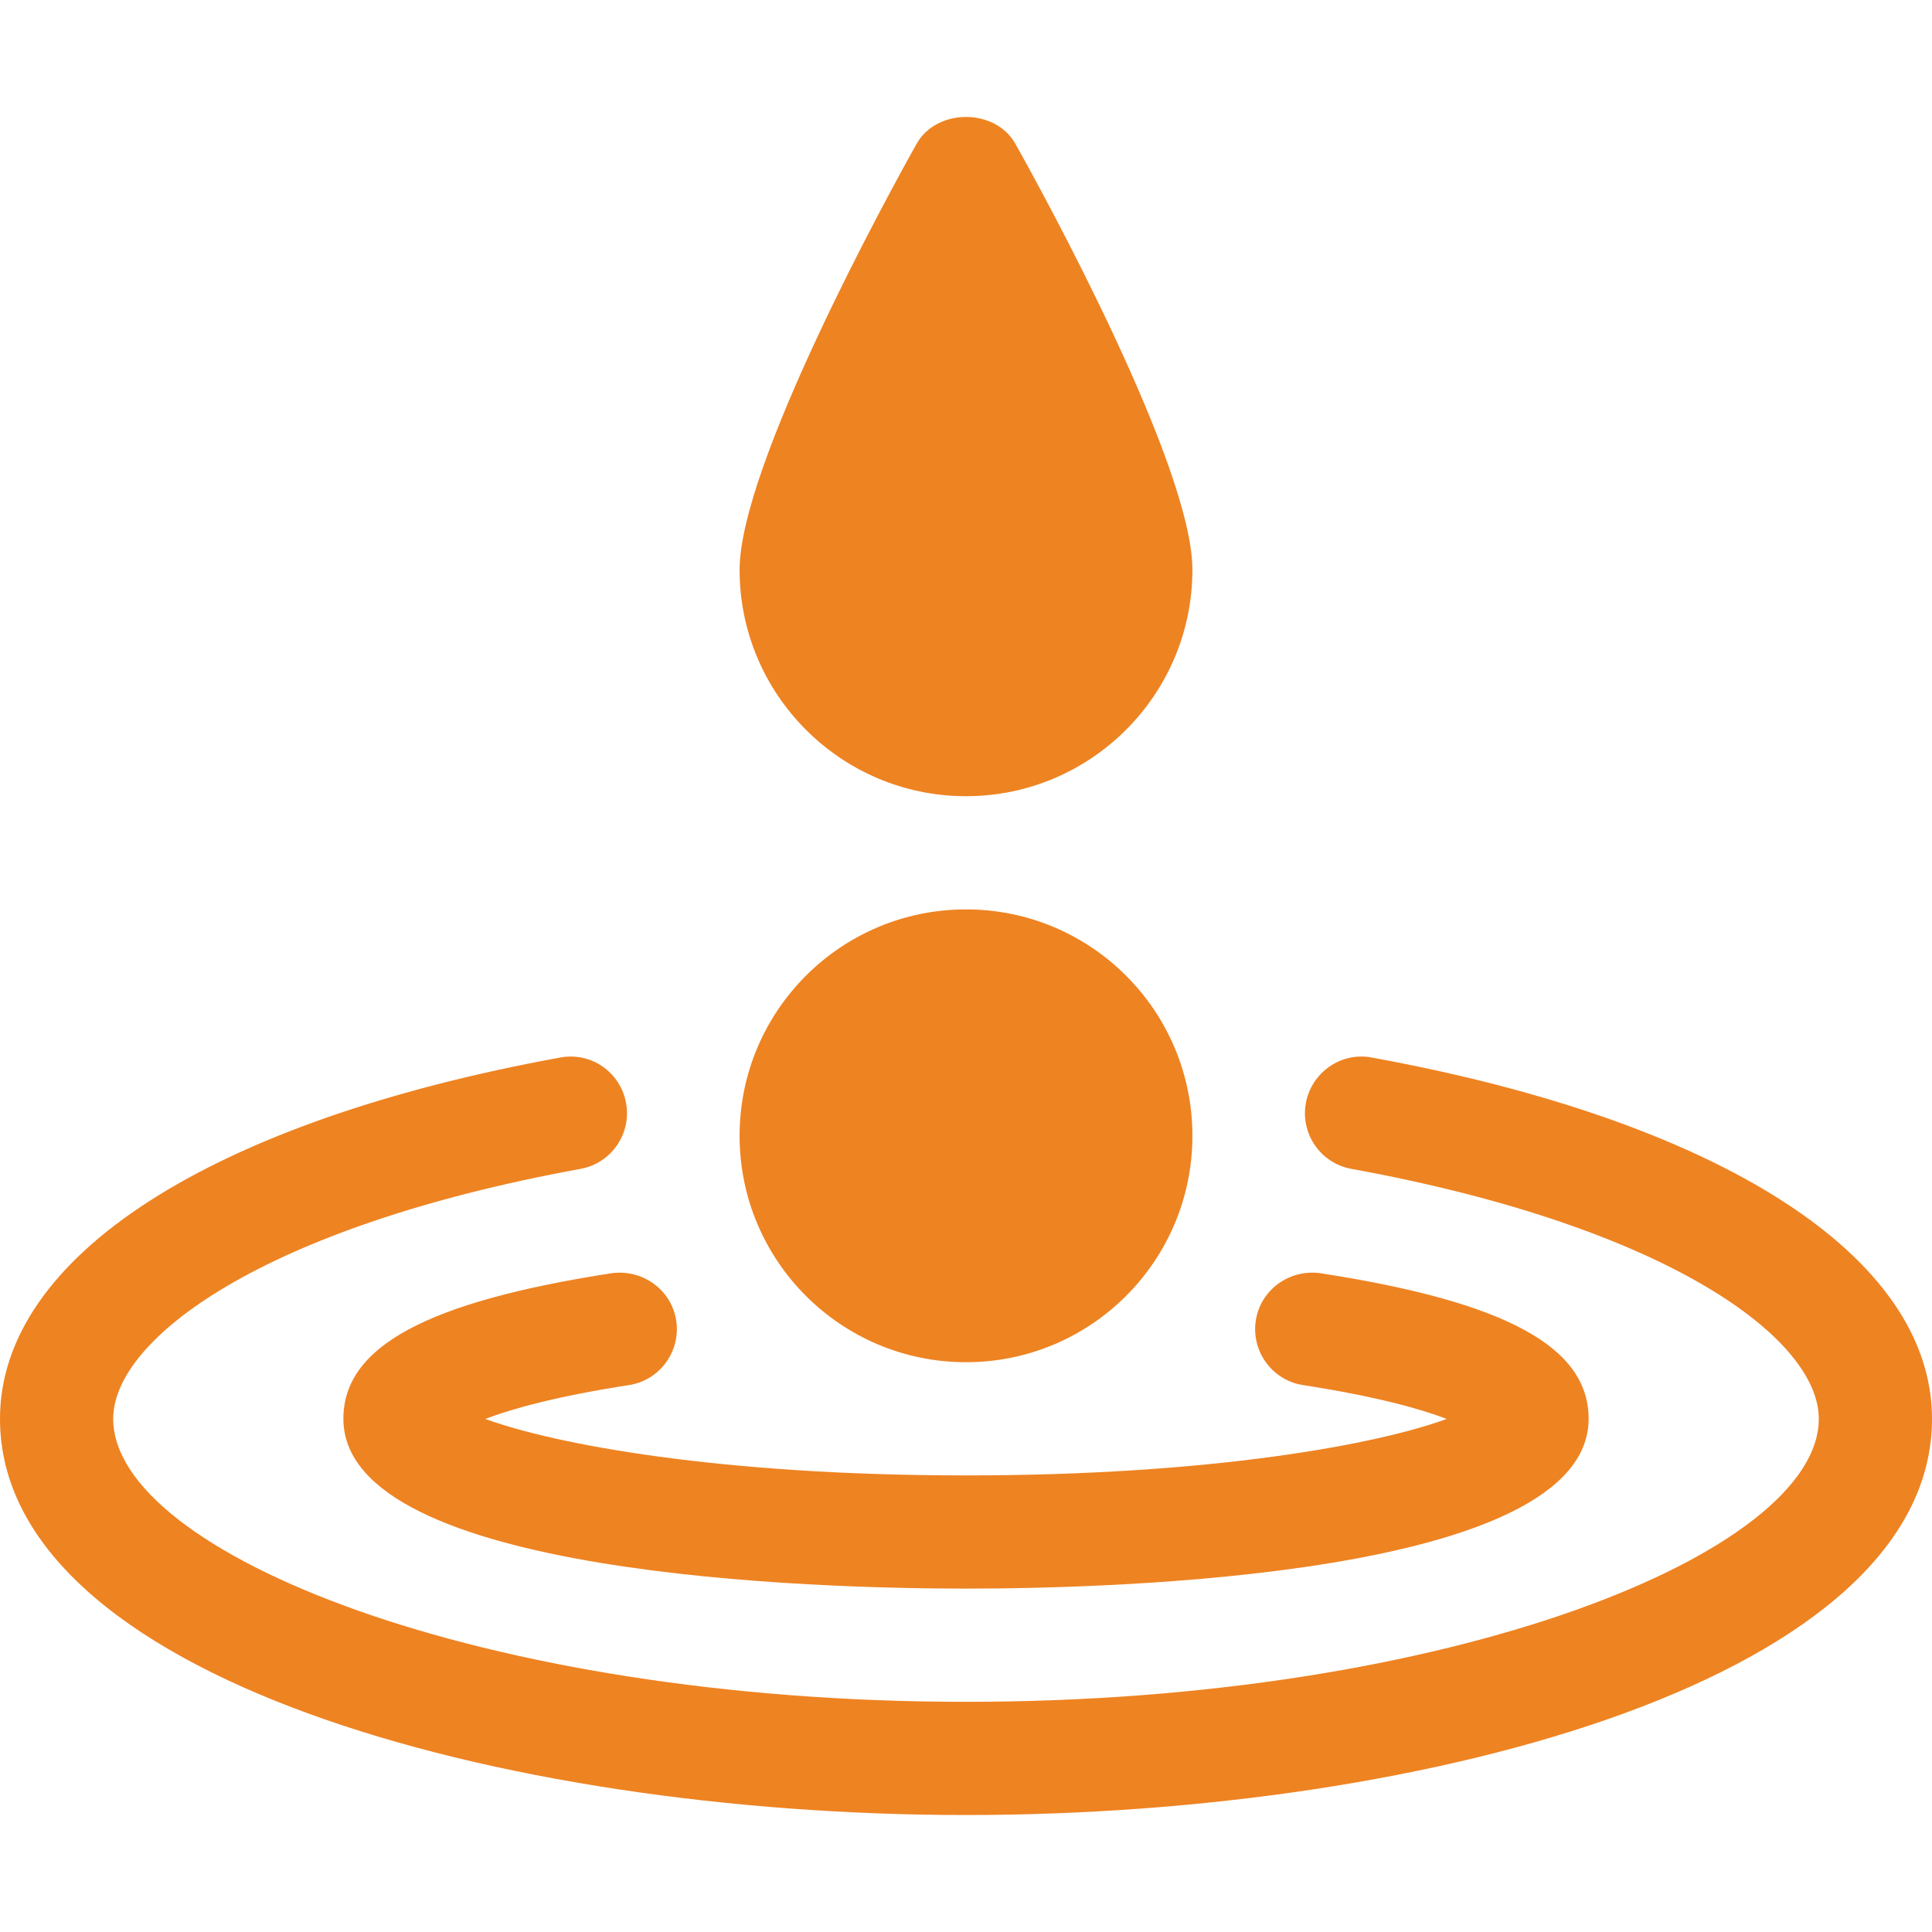
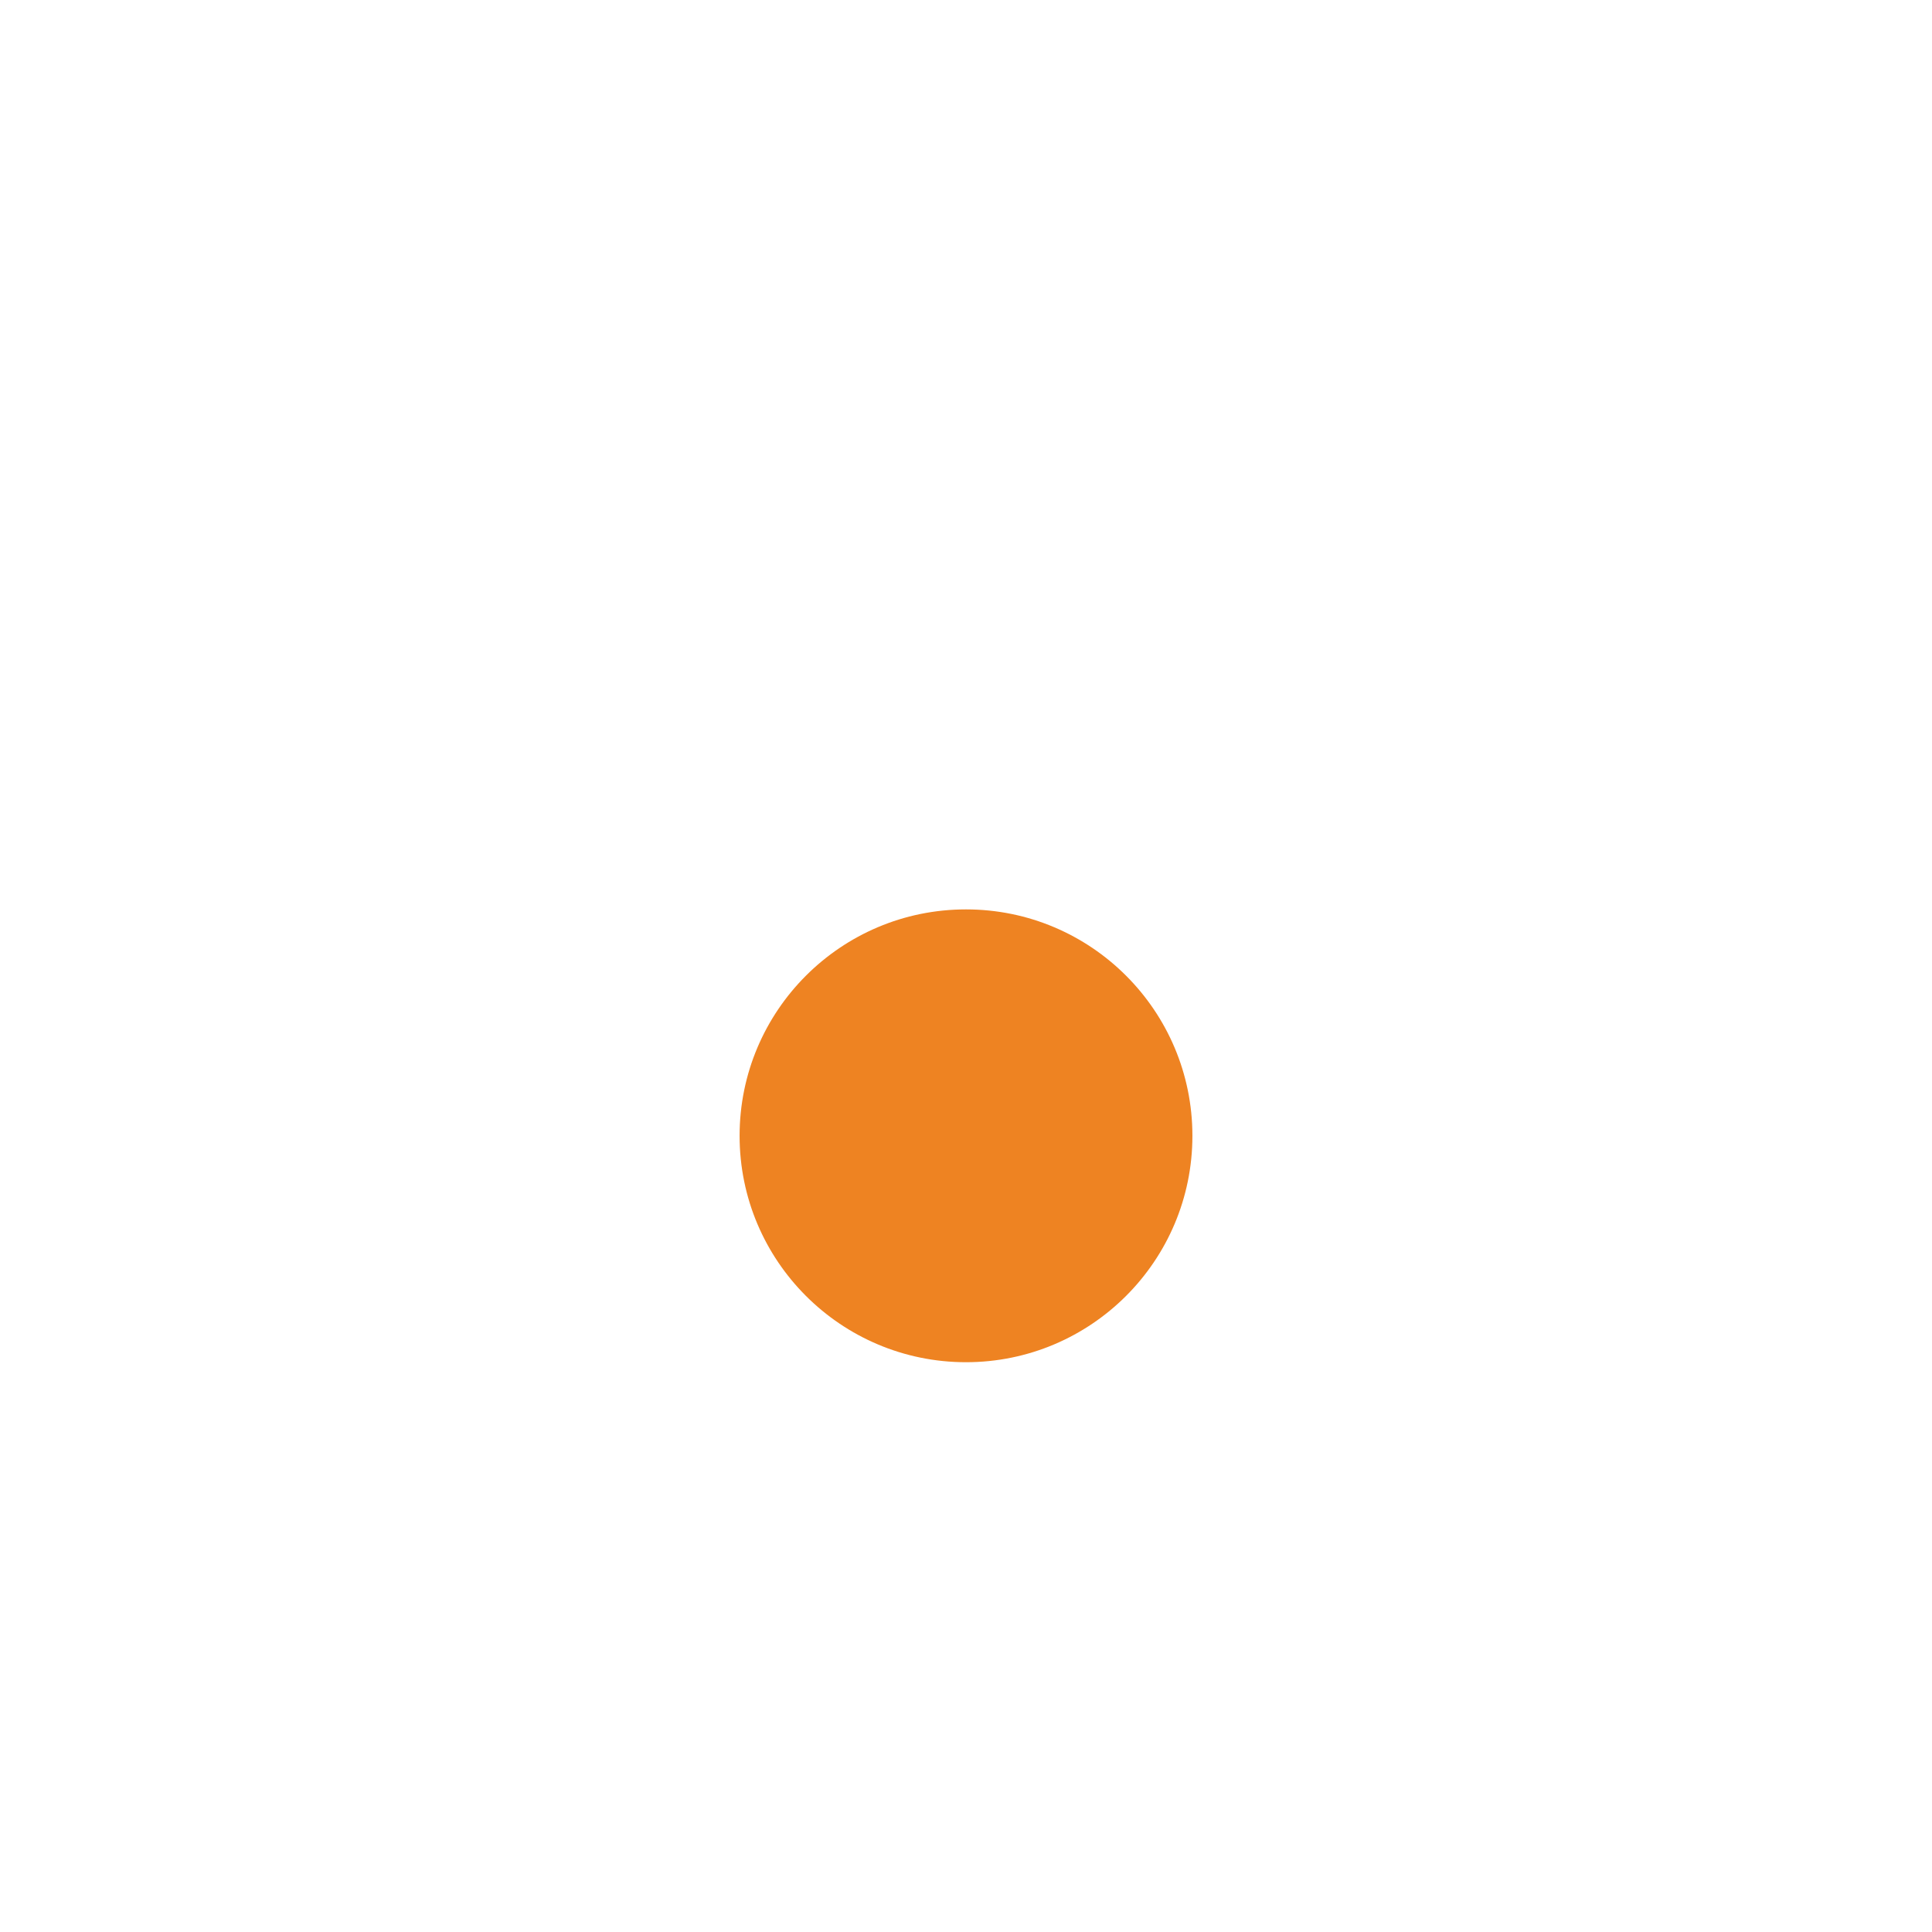
<svg xmlns="http://www.w3.org/2000/svg" fill="none" viewBox="0 0 64 64" height="64" width="64">
  <g id="wisdom-of-emptiness 1">
    <g id="Group">
      <path fill="#EE8322" d="M32 45.125C36.142 45.125 39.5 41.767 39.5 37.625C39.5 33.483 36.142 30.125 32 30.125C27.858 30.125 24.5 33.483 24.5 37.625C24.5 41.767 27.858 45.125 32 45.125Z" id="Vector" />
-       <path fill="#EE8322" d="M32 26.375C36.136 26.375 39.5 23.011 39.5 18.875C39.5 15.451 34.615 6.505 33.635 4.762C32.972 3.579 31.028 3.579 30.365 4.762C29.385 6.505 24.5 15.451 24.5 18.875C24.5 23.011 27.864 26.375 32 26.375Z" id="Vector_2" />
-       <path fill="#EE8322" d="M45.44 35.032C44.433 34.838 43.446 35.521 43.259 36.539C43.072 37.559 43.748 38.535 44.766 38.72C55.319 40.646 60.25 44.363 60.25 47C60.25 51.425 48.097 56.375 32 56.375C15.903 56.375 3.75 51.425 3.75 47C3.75 44.363 8.681 40.646 19.232 38.72C20.25 38.535 20.926 37.557 20.739 36.539C20.554 35.521 19.587 34.84 18.558 35.032C7.015 37.138 0 41.613 0 47C0 55.525 16.548 60.125 32 60.125C47.452 60.125 64 55.525 64 47C64 41.613 56.983 37.138 45.44 35.032Z" id="Vector_3" />
-       <path fill="#EE8322" d="M22.4 43.742C22.242 42.723 21.283 42.036 20.259 42.177C14.116 43.127 11.375 44.616 11.375 47C11.375 52.218 27.162 52.625 32 52.625C36.838 52.625 52.625 52.218 52.625 47C52.625 44.616 49.884 43.127 43.741 42.177C42.719 42.034 41.758 42.723 41.6 43.742C41.443 44.766 42.144 45.725 43.166 45.883C45.601 46.26 47.066 46.676 47.925 47.004C45.629 47.844 40.163 48.875 32 48.875C23.837 48.875 18.372 47.844 16.075 47.004C16.934 46.676 18.399 46.26 20.834 45.883C21.856 45.726 22.557 44.766 22.4 43.742Z" id="Vector_4" />
    </g>
  </g>
</svg>